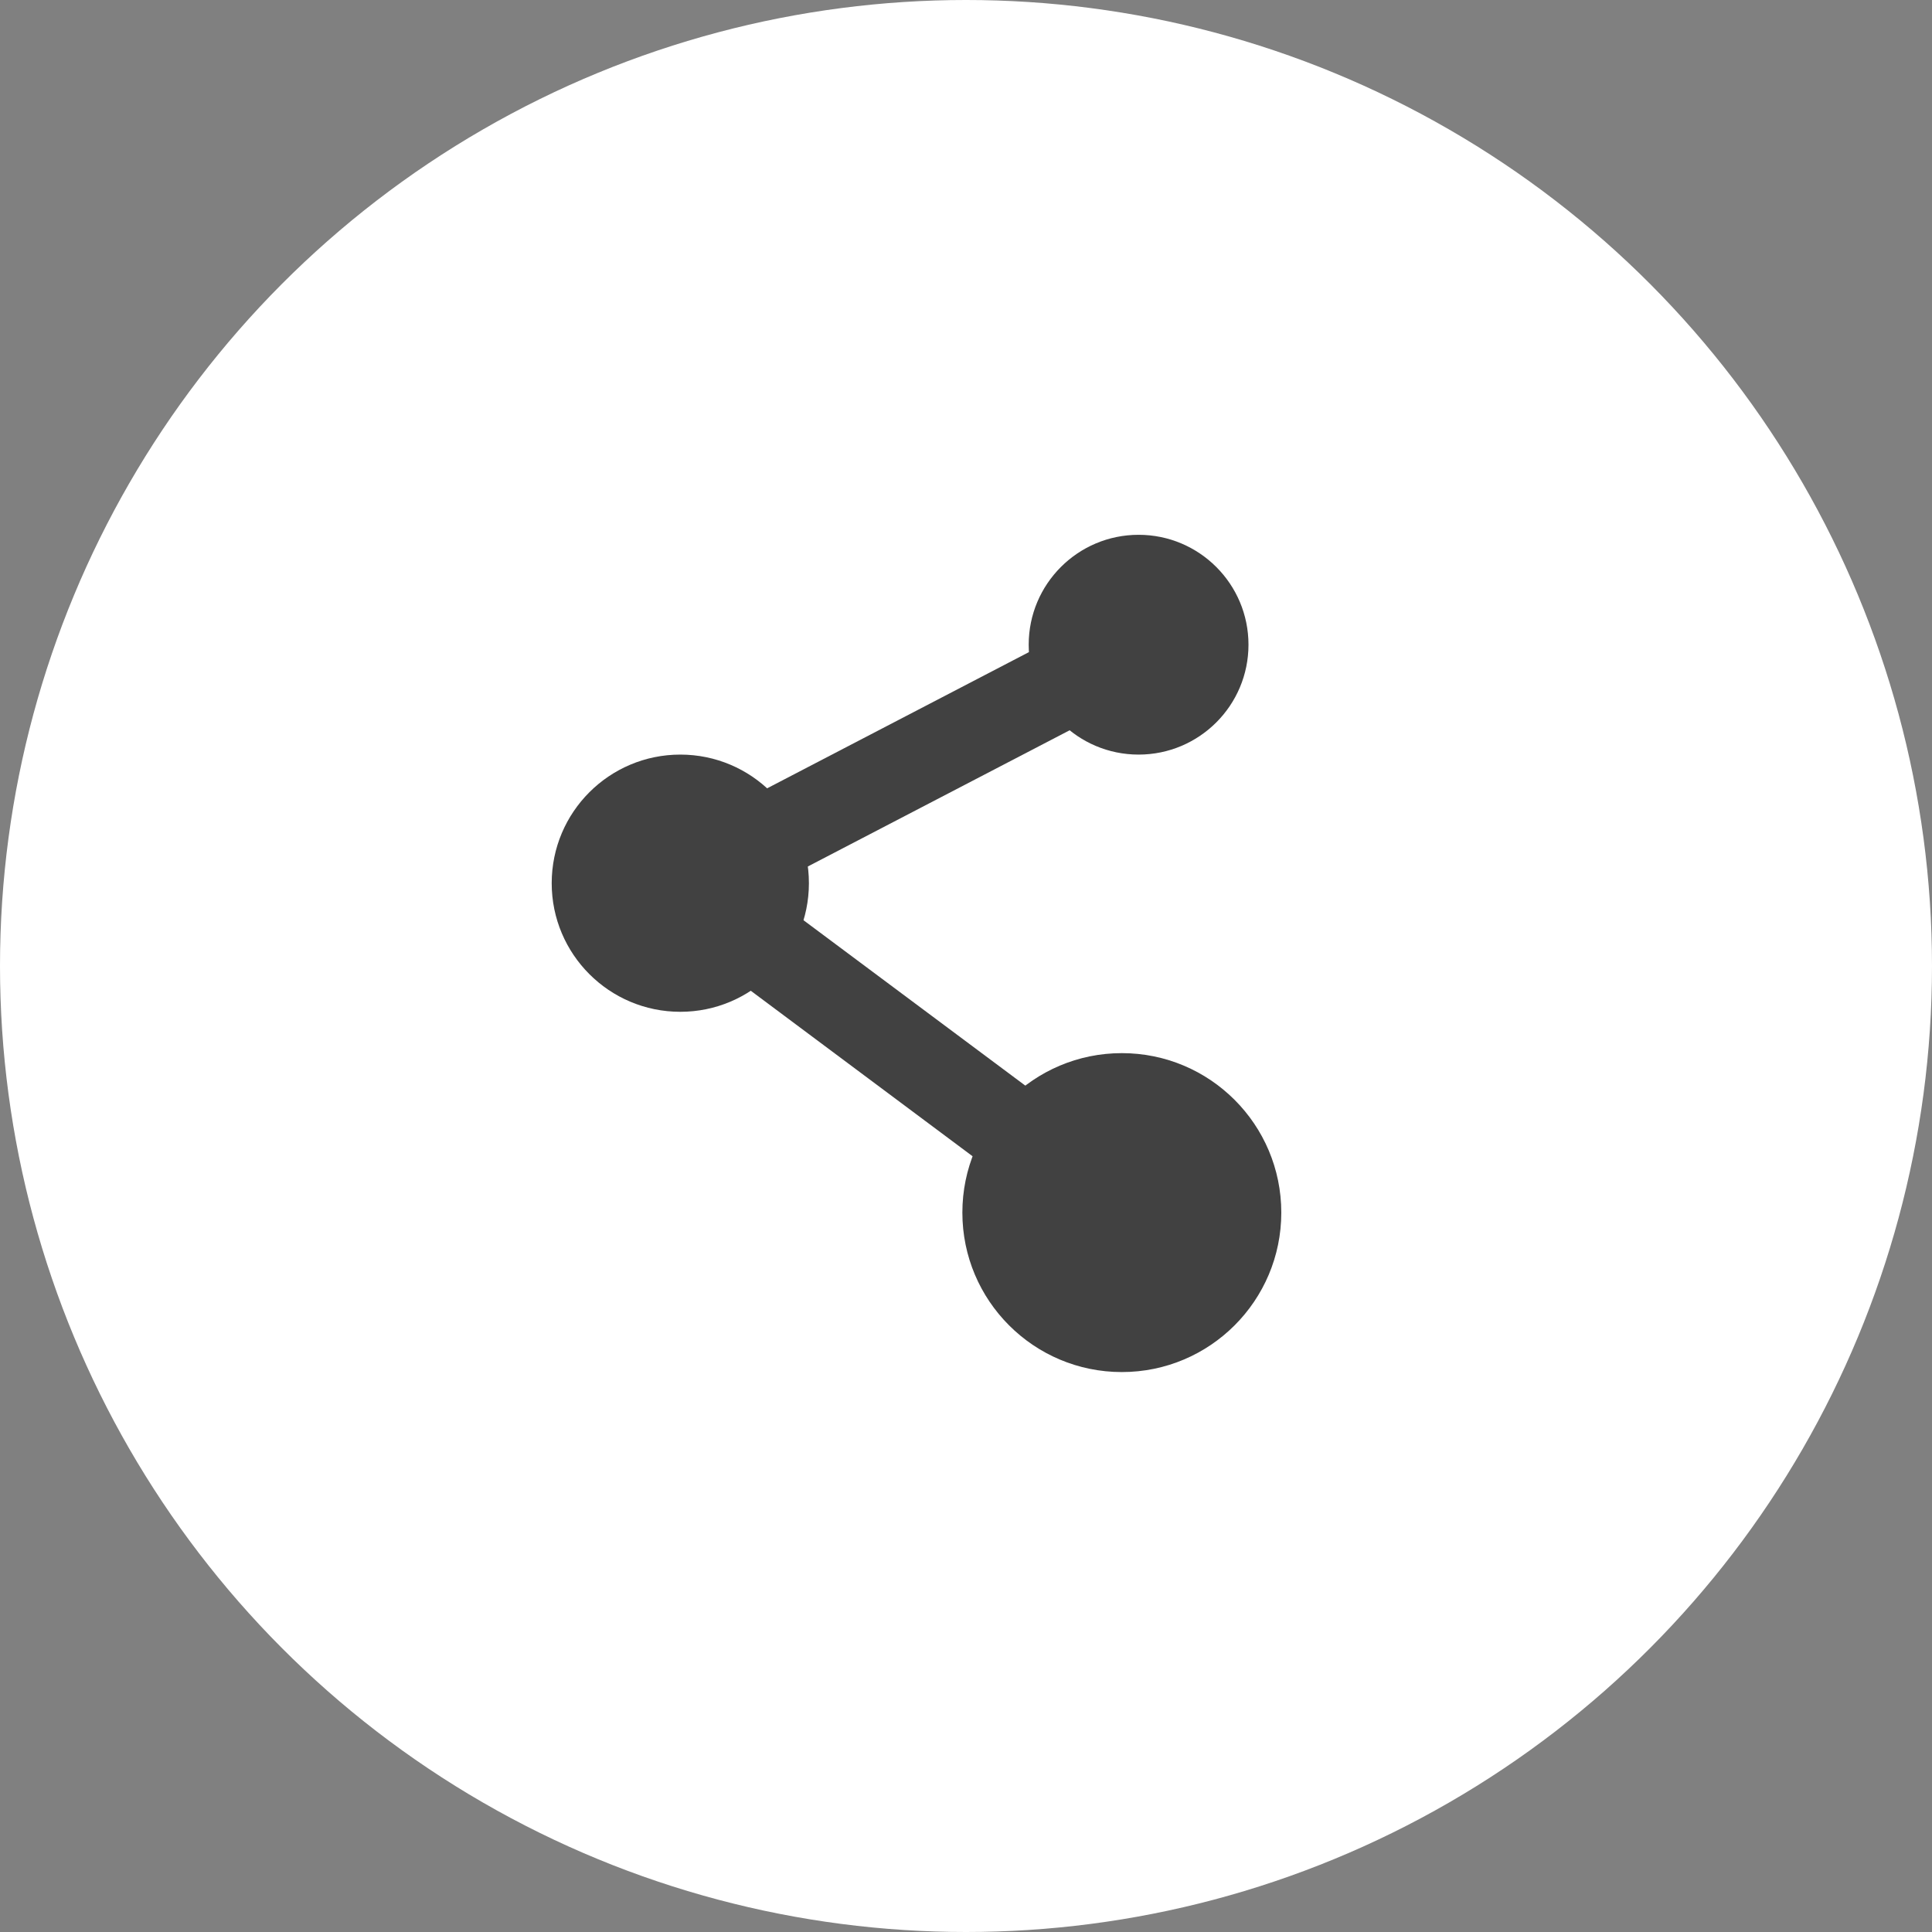
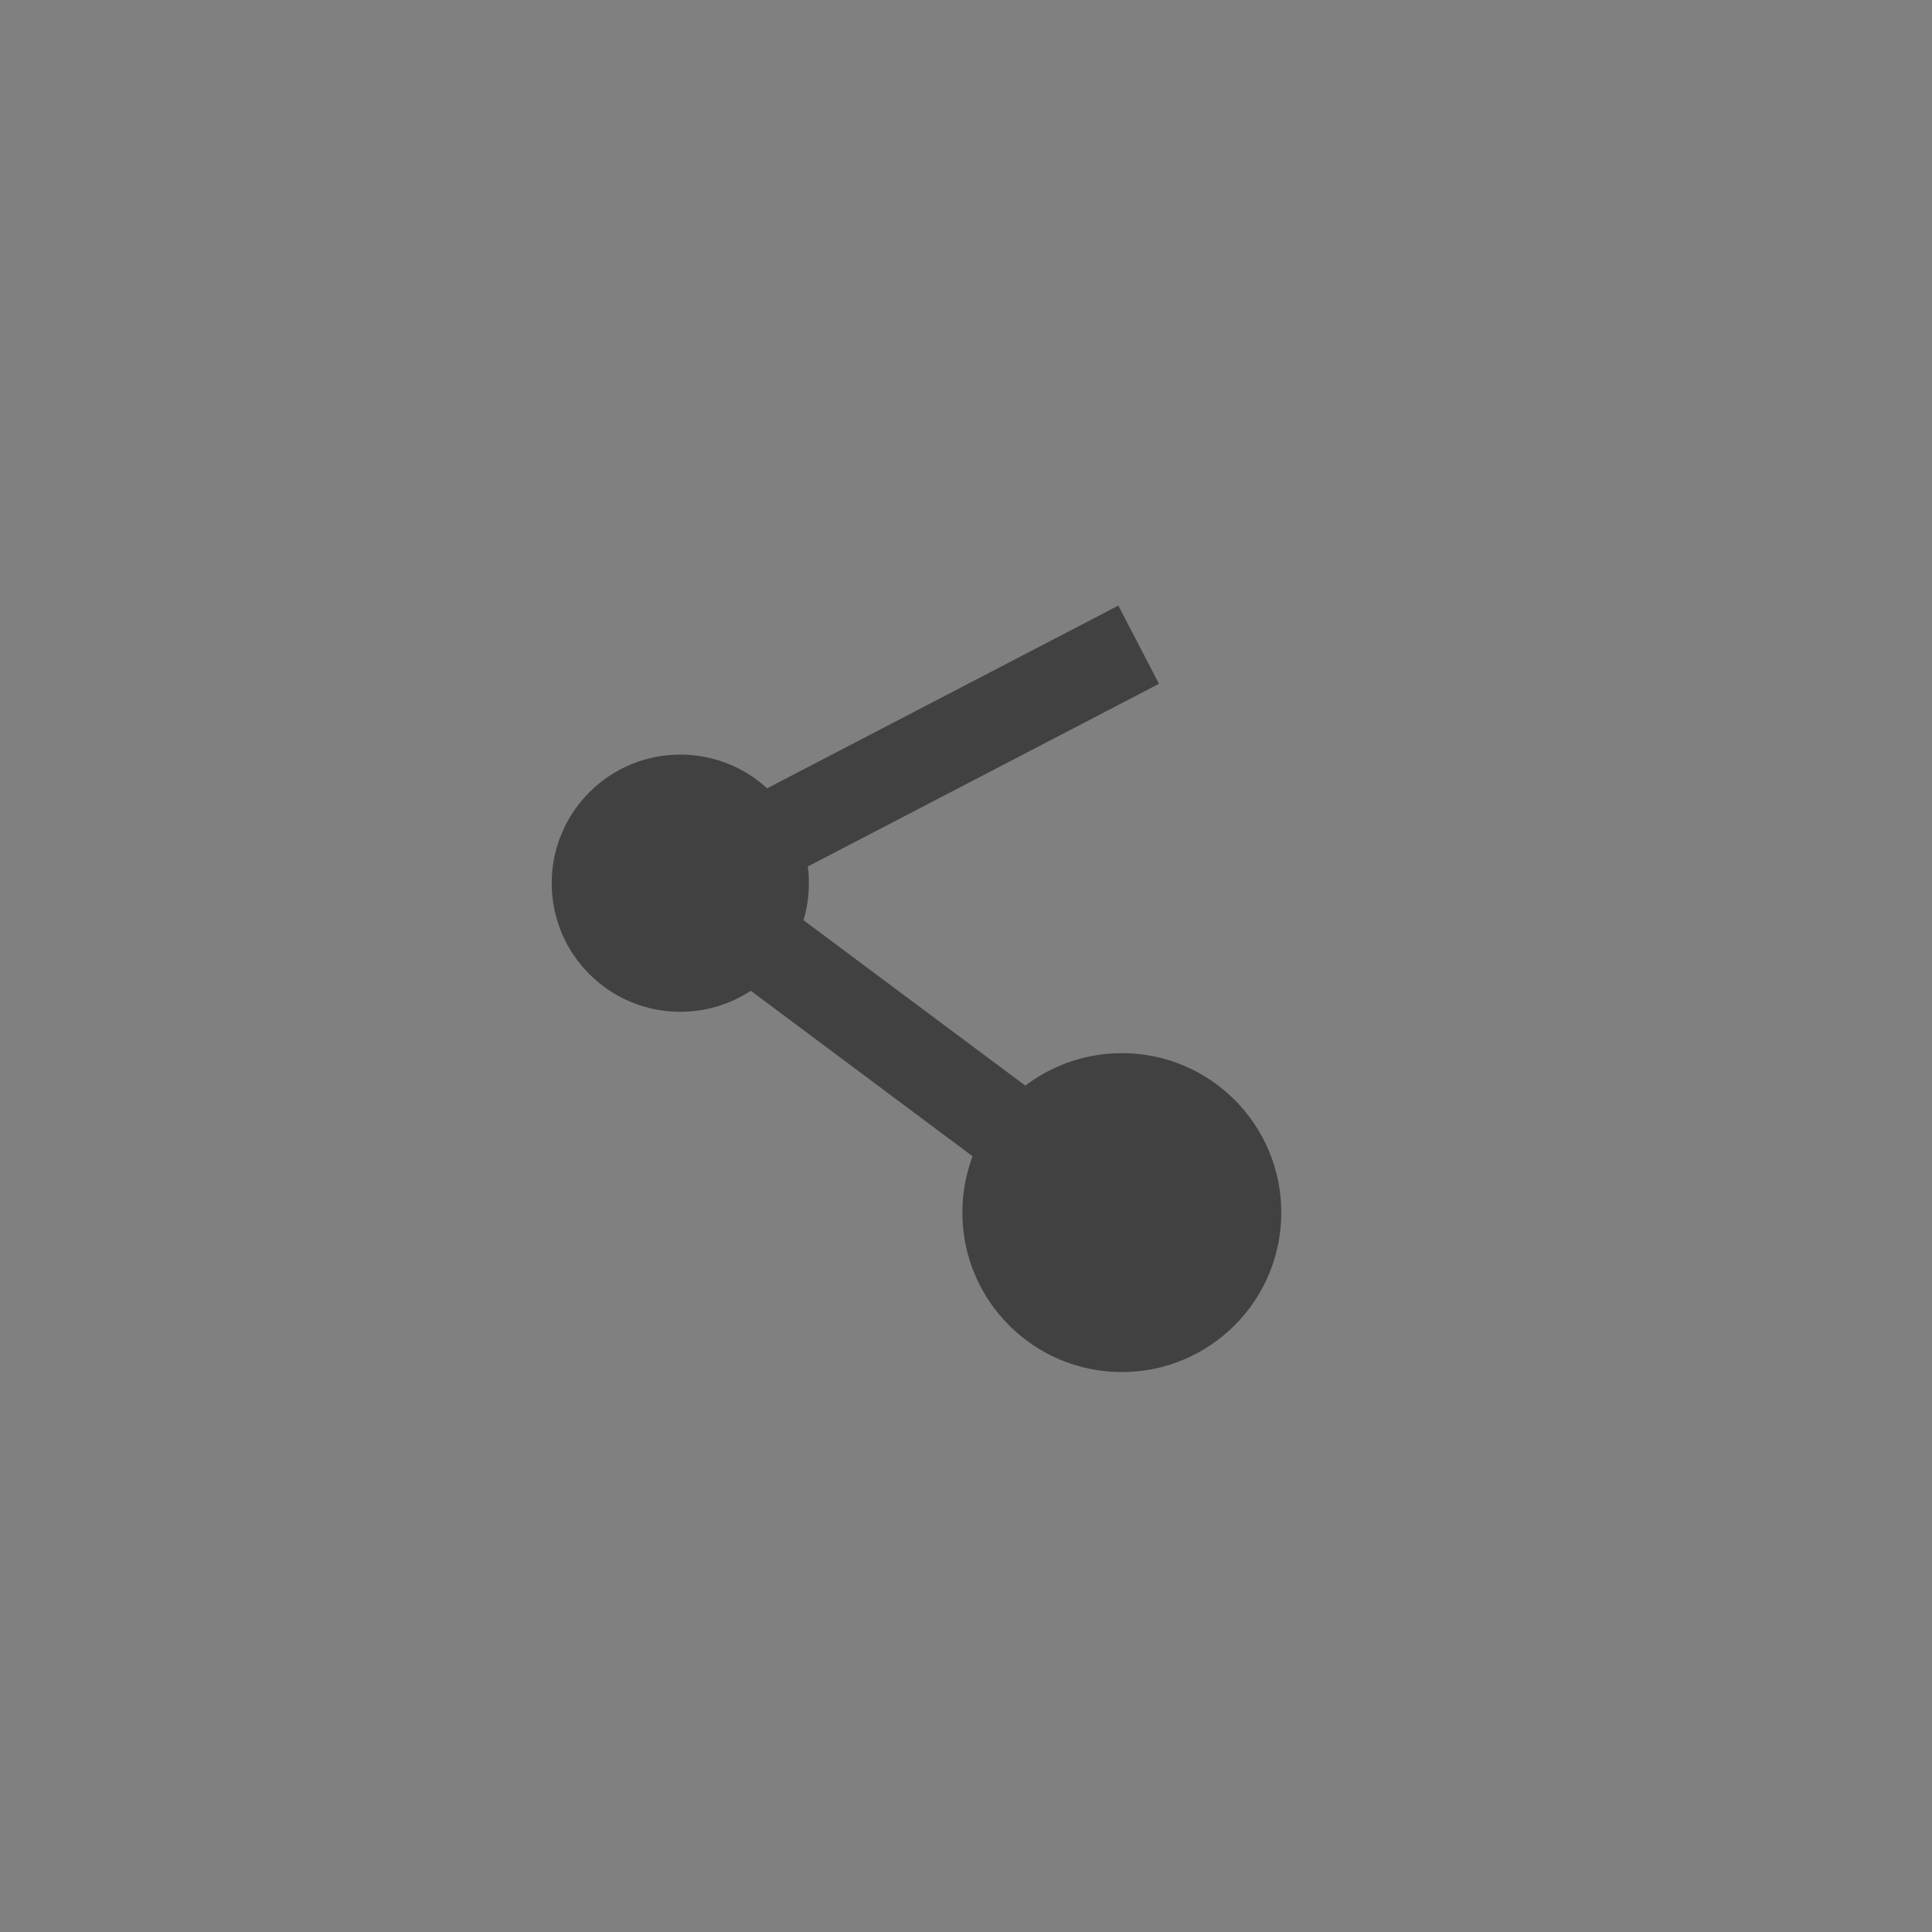
<svg xmlns="http://www.w3.org/2000/svg" id="_レイヤー_2" data-name="レイヤー 2" viewBox="0 0 138.36 138.36">
  <rect x="0" y="0" width="138.36" height="138.36" fill="#808080" stroke="none" />
  <defs>
    <style>
      .cls-1 {
        fill: #414141;
      }

      .cls-2 {
        fill: #fff;
      }
    </style>
  </defs>
  <g id="_レイヤー_1-2" data-name="レイヤー 1">
    <g>
-       <circle class="cls-2" cx="69.18" cy="69.18" r="69.18" />
      <g>
-         <circle class="cls-1" cx="81.54" cy="46.17" r="7.87" />
        <circle class="cls-1" cx="80.34" cy="86.84" r="11.42" />
        <circle class="cls-1" cx="48.72" cy="63.25" r="9.21" />
        <polygon class="cls-1" points="78.45 89.37 42.8 62.77 80.09 43.37 83 48.97 54.63 63.73 82.23 84.31 78.45 89.37" />
      </g>
    </g>
  </g>
</svg>